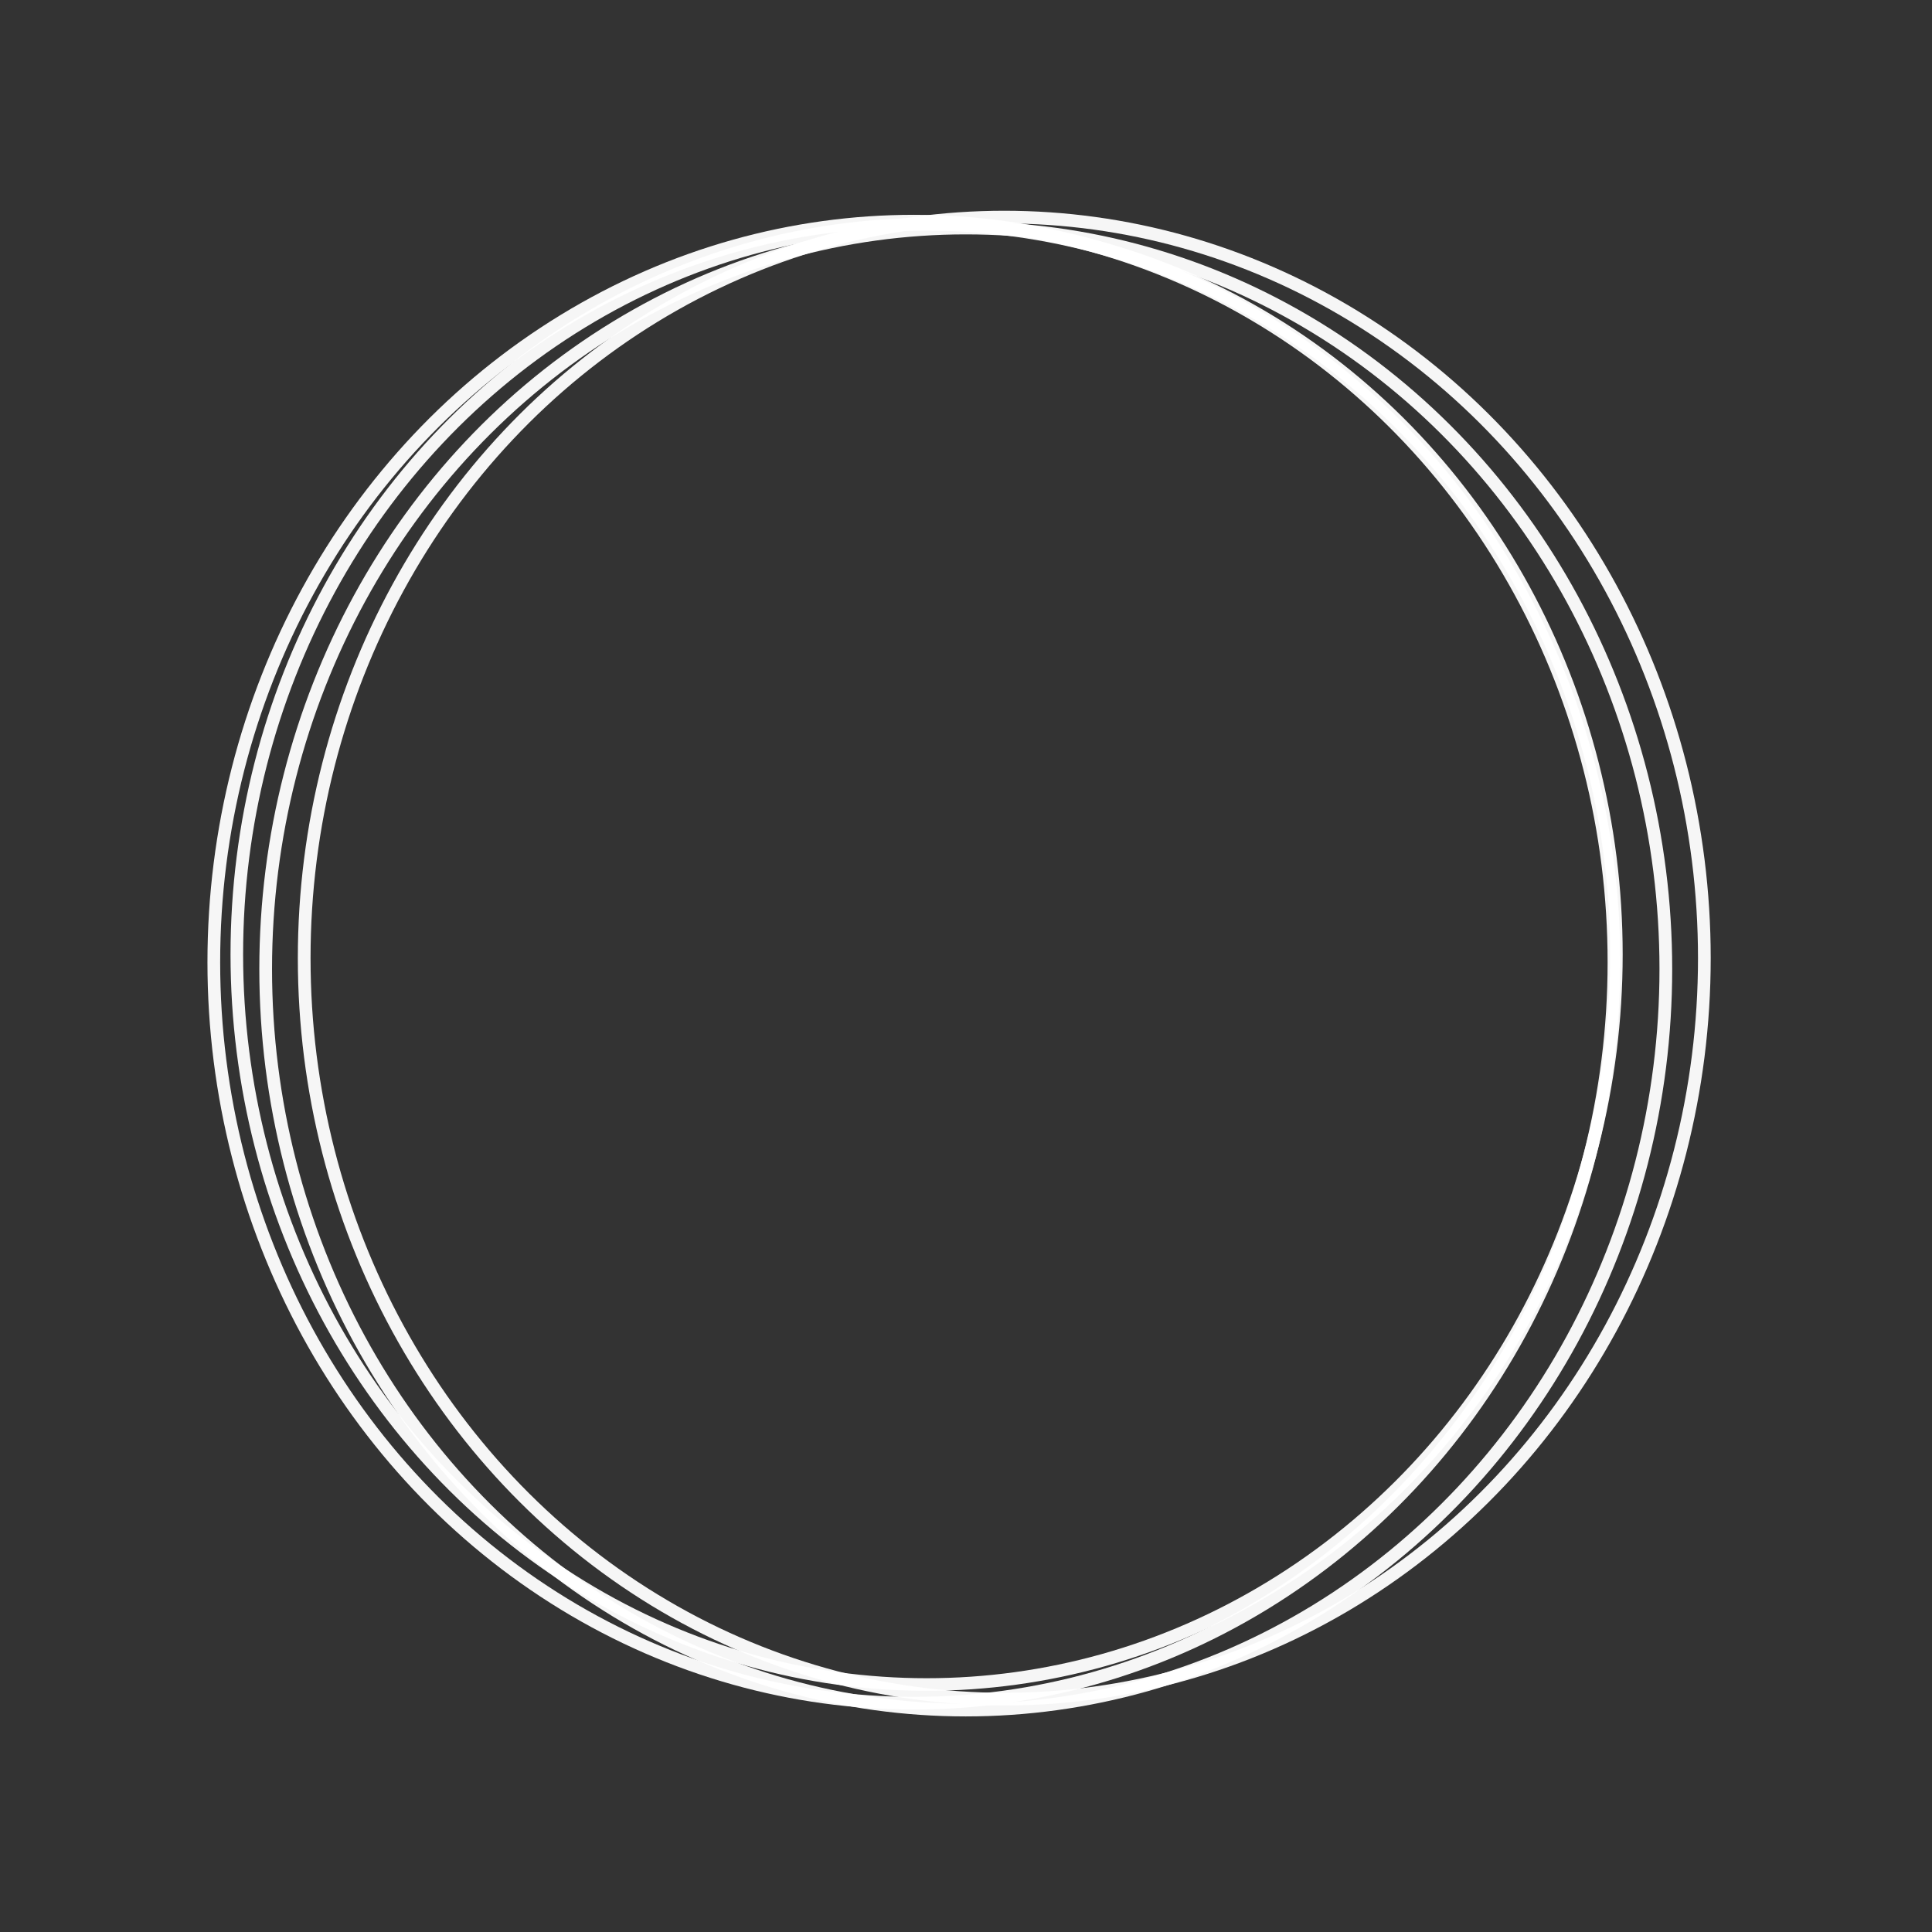
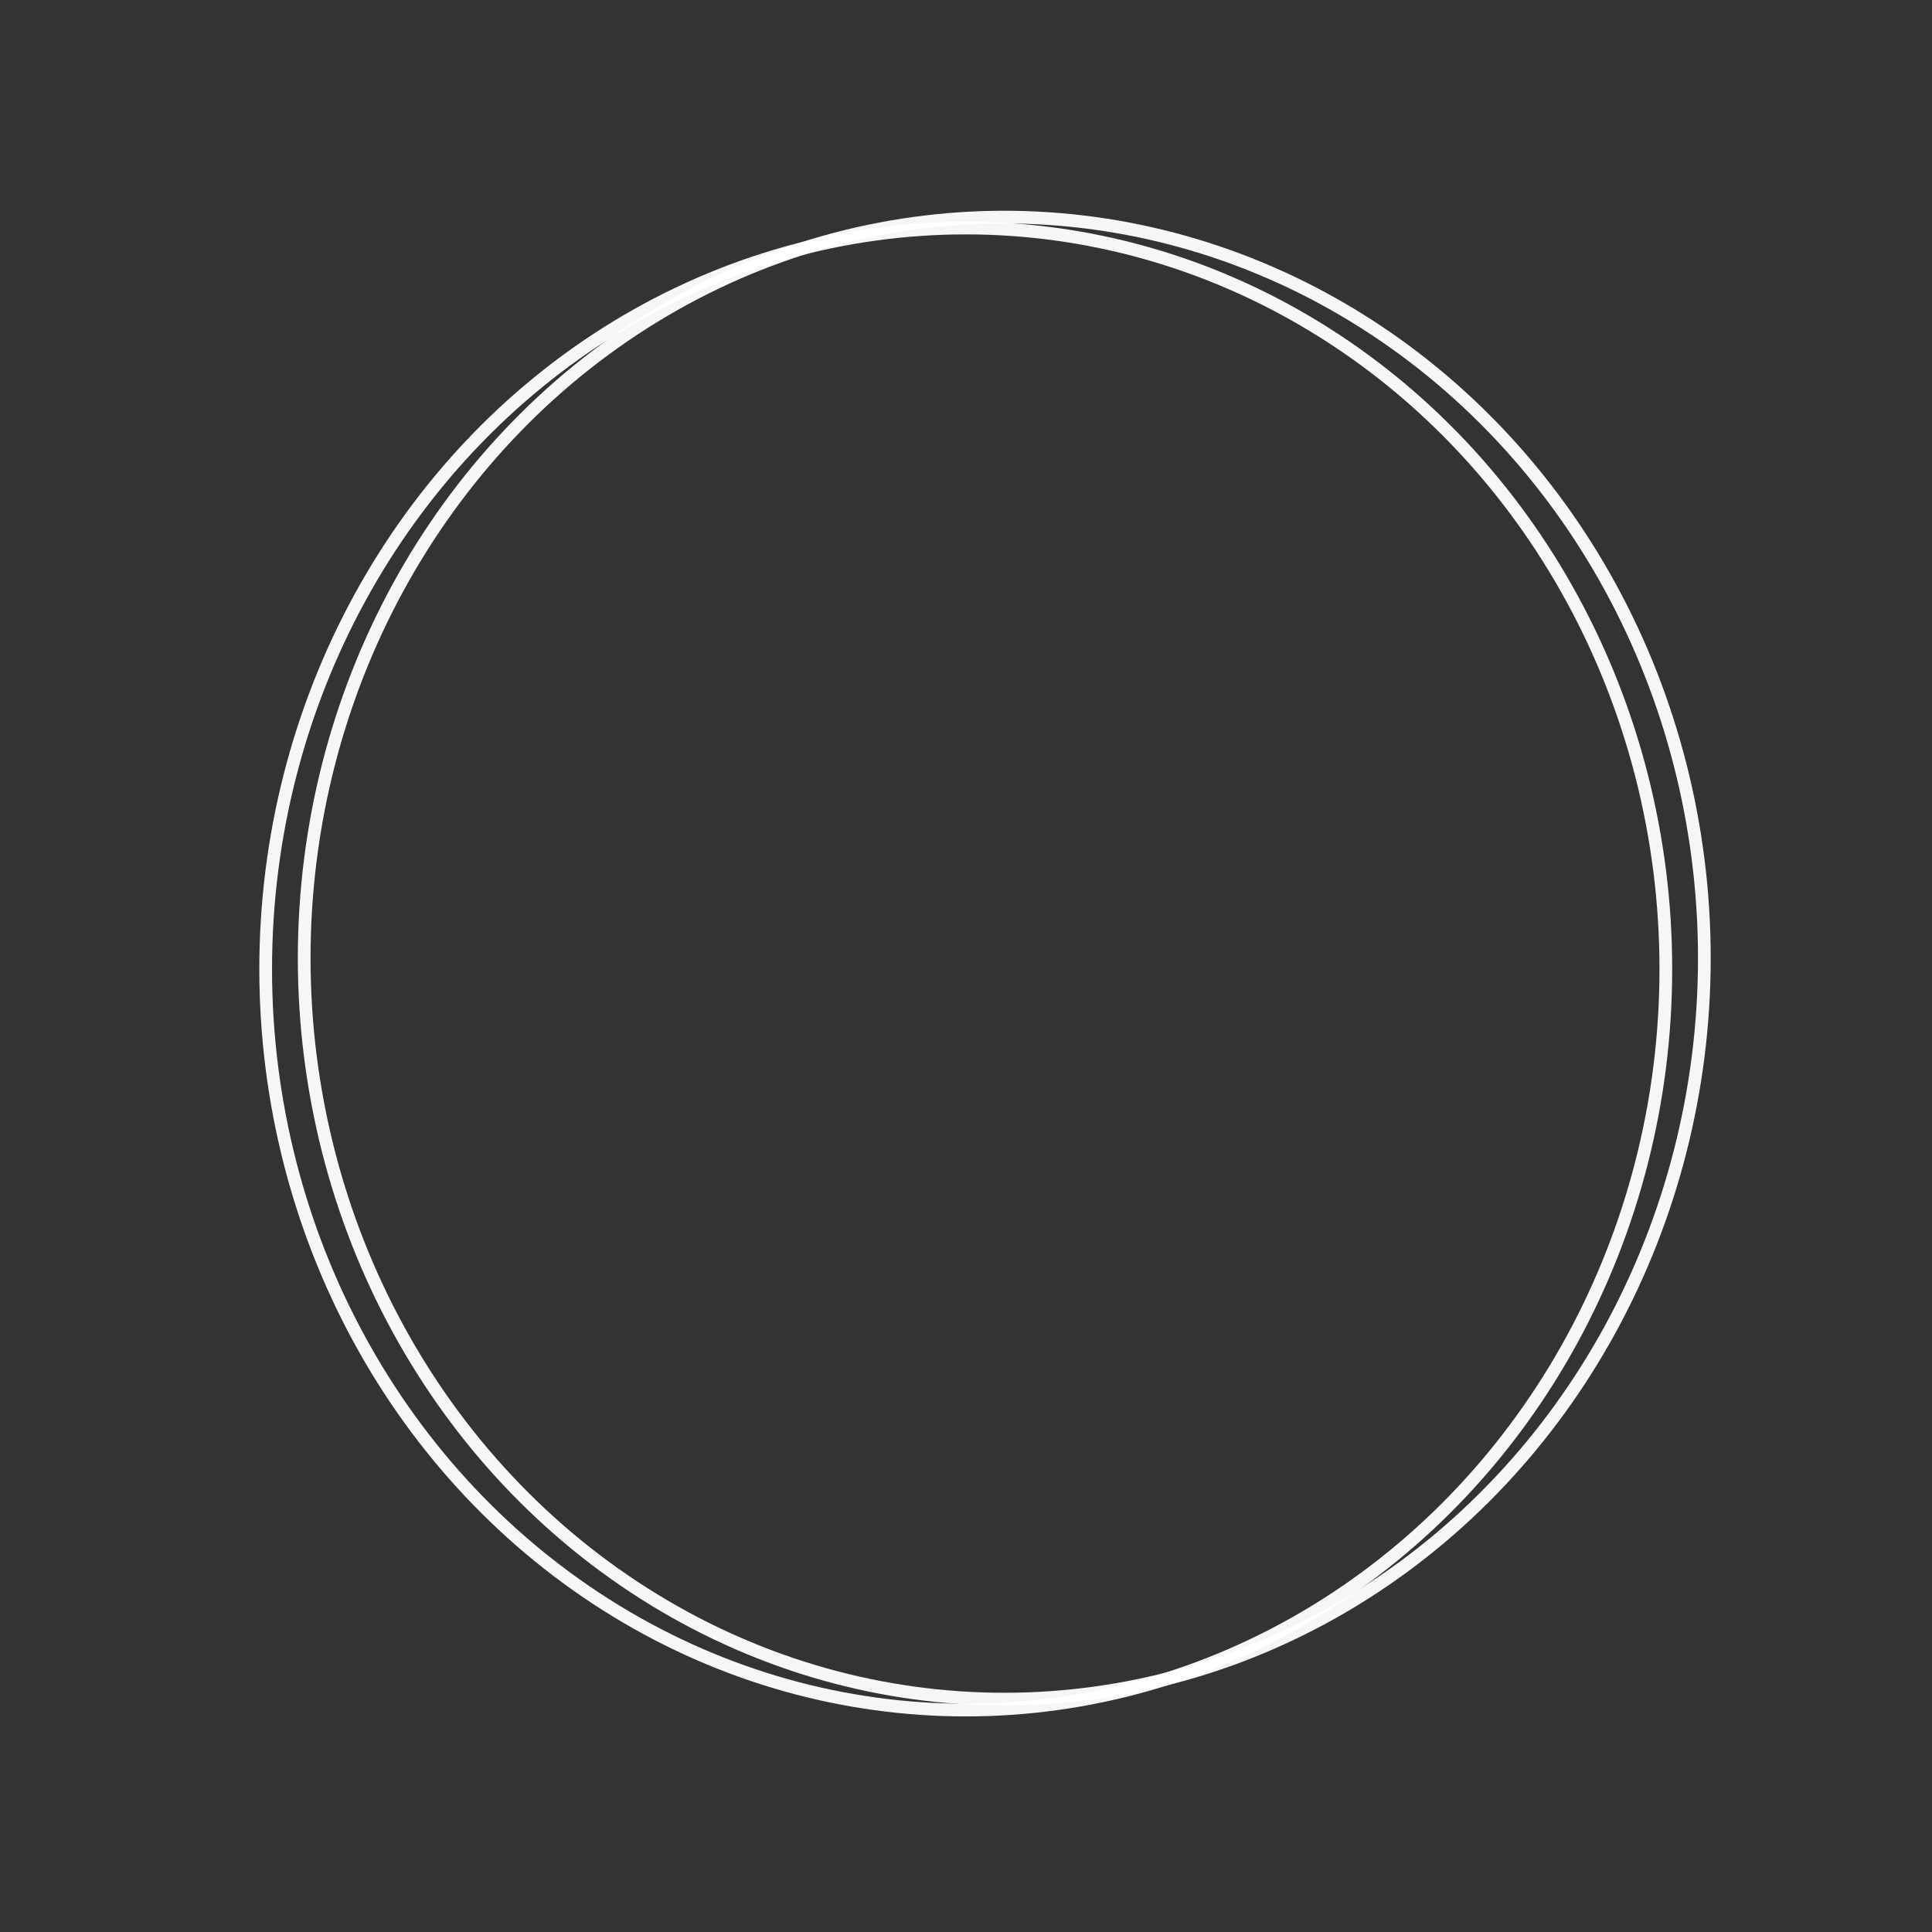
<svg xmlns="http://www.w3.org/2000/svg" xml:space="preserve" width="50mm" height="50mm" viewBox="0 0 50 50">
  <rect x="0" y="0" width="50" height="50" fill="#333333" stroke="none" />
  <g fill="none" stroke="#fff" stroke-linejoin="round" stroke-opacity=".954" paint-order="markers stroke fill" transform="translate(4.293 -10.18)scale(3.29)">
    <g stroke-dashoffset="30.17" stroke-width=".1">
      <ellipse cx="6.292" cy="10.717" rx="5.507" ry="5.829" />
-       <ellipse cx="5.884" cy="10.663" rx="5.507" ry="5.829" />
      <ellipse cx="6.595" cy="10.631" rx="5.507" ry="5.829" />
    </g>
-     <ellipse cx="5.984" cy="10.602" stroke-width=".099" rx="5.426" ry="5.743" />
  </g>
</svg>